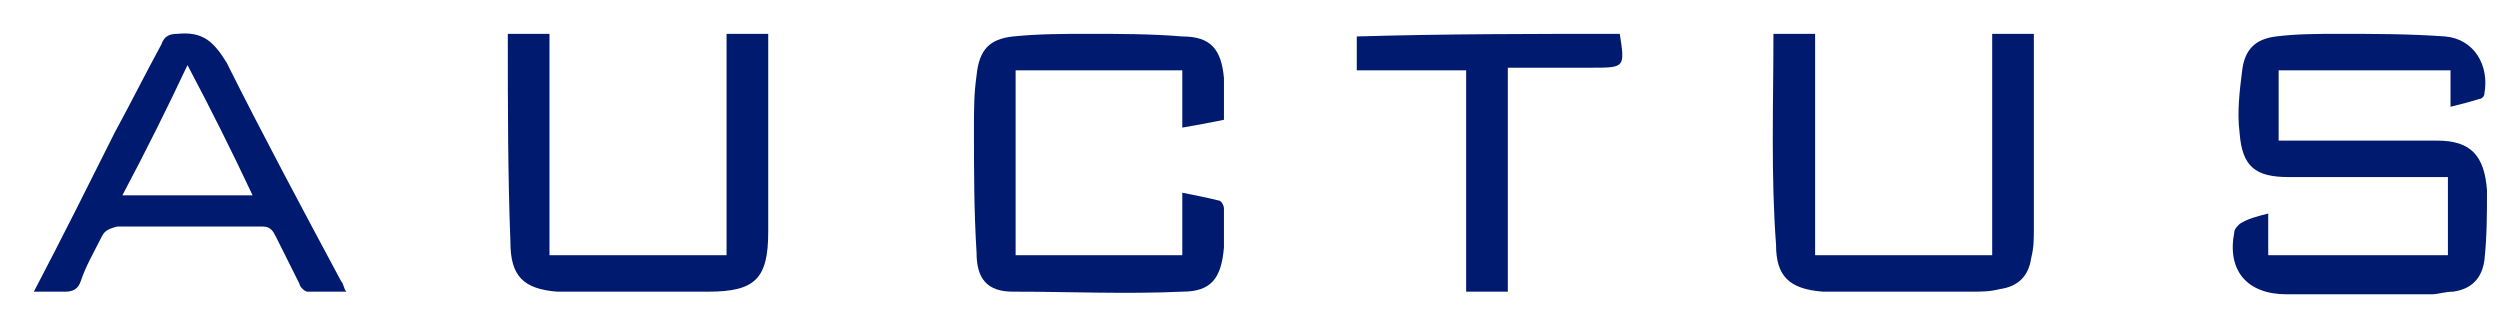
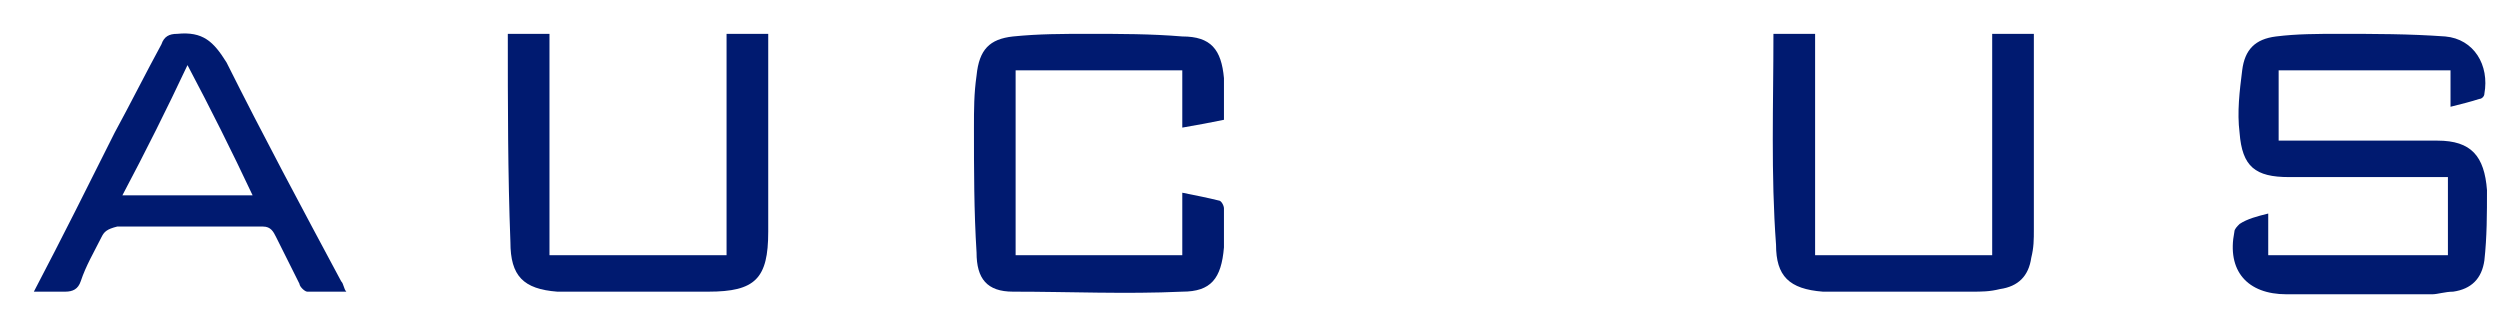
<svg xmlns="http://www.w3.org/2000/svg" version="1.1" id="Ebene_1" x="0px" y="0px" viewBox="0 0 96 12" style="enable-background:new 0 0 96 12;" xml:space="preserve">
  <style type="text/css">
	.st0{fill:#001A70;}
</style>
  <g>
    <g>
      <path class="st0" d="M87.1,8.2c0,0.6,0,1,0,1.6c2.3,0,4.6,0,6.9,0c0-1,0-1.9,0-3c-0.2,0-0.3,0-0.5,0c-1.7,0-3.5,0-5.2,0    c-0.1,0-0.3,0-0.4,0c-1.3,0-1.8-0.4-1.9-1.7c-0.1-0.8,0-1.6,0.1-2.4c0.1-0.8,0.5-1.2,1.3-1.3c0.8-0.1,1.6-0.1,2.4-0.1    c1.4,0,2.7,0,4.1,0.1c1.1,0.1,1.7,1.1,1.5,2.2c0,0.1-0.1,0.2-0.2,0.2c-0.3,0.1-0.7,0.2-1.1,0.3c0-0.5,0-0.9,0-1.4    c-2.2,0-4.4,0-6.6,0c0,0.9,0,1.8,0,2.7c0.2,0,0.3,0,0.5,0c1.7,0,3.5,0,5.2,0c0.1,0,0.3,0,0.4,0c1.3,0,1.8,0.6,1.9,1.9    c0,0.9,0,1.8-0.1,2.7c-0.1,0.7-0.5,1.1-1.2,1.2c-0.3,0-0.6,0.1-0.8,0.1c-1.8,0-3.6,0-5.4,0c-0.1,0-0.1,0-0.2,0    c-1.5,0-2.3-0.9-2-2.4c0-0.1,0.1-0.2,0.2-0.3C86.3,8.4,86.7,8.3,87.1,8.2z" />
      <path class="st0" d="M47,4.6c-0.5,0.1-1,0.2-1.6,0.3c0-0.8,0-1.5,0-2.2c-2.2,0-4.3,0-6.4,0c0,2.4,0,4.7,0,7.1c2.1,0,4.2,0,6.4,0    c0-0.8,0-1.6,0-2.4c0.5,0.1,1,0.2,1.4,0.3c0.1,0,0.2,0.2,0.2,0.3c0,0.5,0,1,0,1.5c-0.1,1.2-0.5,1.7-1.6,1.7c-2.2,0.1-4.3,0-6.5,0    c-1,0-1.4-0.5-1.4-1.5c-0.1-1.6-0.1-3.2-0.1-4.8c0-0.7,0-1.3,0.1-2c0.1-1,0.5-1.4,1.4-1.5c1-0.1,1.9-0.1,2.9-0.1    c1.2,0,2.4,0,3.6,0.1C46.5,1.4,46.9,1.9,47,3C47,3.5,47,4,47,4.6z" />
      <path class="st0" d="M19.5,1.3c0.5,0,1,0,1.6,0c0,2.8,0,5.7,0,8.5c2.3,0,4.5,0,6.8,0c0-2.8,0-5.6,0-8.5c0.5,0,1,0,1.6,0    c0,0.2,0,0.3,0,0.5c0,2.4,0,4.7,0,7.1c0,1.8-0.5,2.3-2.3,2.3c-1.8,0-3.6,0-5.4,0c-0.1,0-0.3,0-0.4,0c-1.3-0.1-1.8-0.6-1.8-1.9    C19.5,6.7,19.5,4,19.5,1.3z" />
-       <path class="st0" d="M68.1,1.3c0.5,0,1,0,1.6,0c0,2.8,0,5.7,0,8.5c2.3,0,4.5,0,6.8,0c0-2.8,0-5.6,0-8.5c0.5,0,1,0,1.6,0    c0,0.2,0,0.3,0,0.5c0,2.3,0,4.7,0,7c0,0.4,0,0.7-0.1,1.1c-0.1,0.7-0.5,1.1-1.2,1.2c-0.4,0.1-0.7,0.1-1.1,0.1c-1.8,0-3.5,0-5.3,0    c-0.1,0-0.3,0-0.4,0c-1.3-0.1-1.8-0.6-1.8-1.8C68,6.7,68.1,4,68.1,1.3z" />
+       <path class="st0" d="M68.1,1.3c0.5,0,1,0,1.6,0c0,2.8,0,5.7,0,8.5c2.3,0,4.5,0,6.8,0c0-2.8,0-5.6,0-8.5c0.5,0,1,0,1.6,0    c0,0.2,0,0.3,0,0.5c0,2.3,0,4.7,0,7c0,0.4,0,0.7-0.1,1.1c-0.1,0.7-0.5,1.1-1.2,1.2c-0.4,0.1-0.7,0.1-1.1,0.1c-1.8,0-3.5,0-5.3,0    c-0.1,0-0.3,0-0.4,0c-1.3-0.1-1.8-0.6-1.8-1.8C68,6.7,68.1,4,68.1,1.3" />
      <path class="st0" d="M1.3,11.2c1.1-2.1,2.1-4.1,3.1-6.1C5,4,5.6,2.8,6.2,1.7c0.1-0.3,0.3-0.4,0.6-0.4c1-0.1,1.4,0.3,1.9,1.1    c1.4,2.8,2.9,5.6,4.4,8.4c0.1,0.1,0.1,0.3,0.2,0.4c-0.5,0-1,0-1.5,0c-0.1,0-0.3-0.2-0.3-0.3c-0.3-0.6-0.6-1.2-0.9-1.8    c-0.1-0.2-0.2-0.4-0.5-0.4c-1.9,0-3.7,0-5.6,0C4.1,8.8,4,8.9,3.9,9.1c-0.3,0.6-0.6,1.1-0.8,1.7c-0.1,0.3-0.3,0.4-0.6,0.4    C2.1,11.2,1.8,11.2,1.3,11.2z M4.7,7.5c1.7,0,3.3,0,5,0c-0.8-1.7-1.6-3.3-2.5-5C6.4,4.2,5.6,5.8,4.7,7.5z" />
-       <path class="st0" d="M62.2,1.3C62.2,1.4,62.2,1.4,62.2,1.3c0.2,1.3,0.2,1.3-1.1,1.3c-1,0-2.1,0-3.2,0c0,2.9,0,5.7,0,8.6    c-0.5,0-1,0-1.6,0c0-2.8,0-5.7,0-8.5c-1.4,0-2.8,0-4.2,0c0-0.5,0-0.9,0-1.3C55.5,1.3,58.8,1.3,62.2,1.3z" />
    </g>
  </g>
</svg>